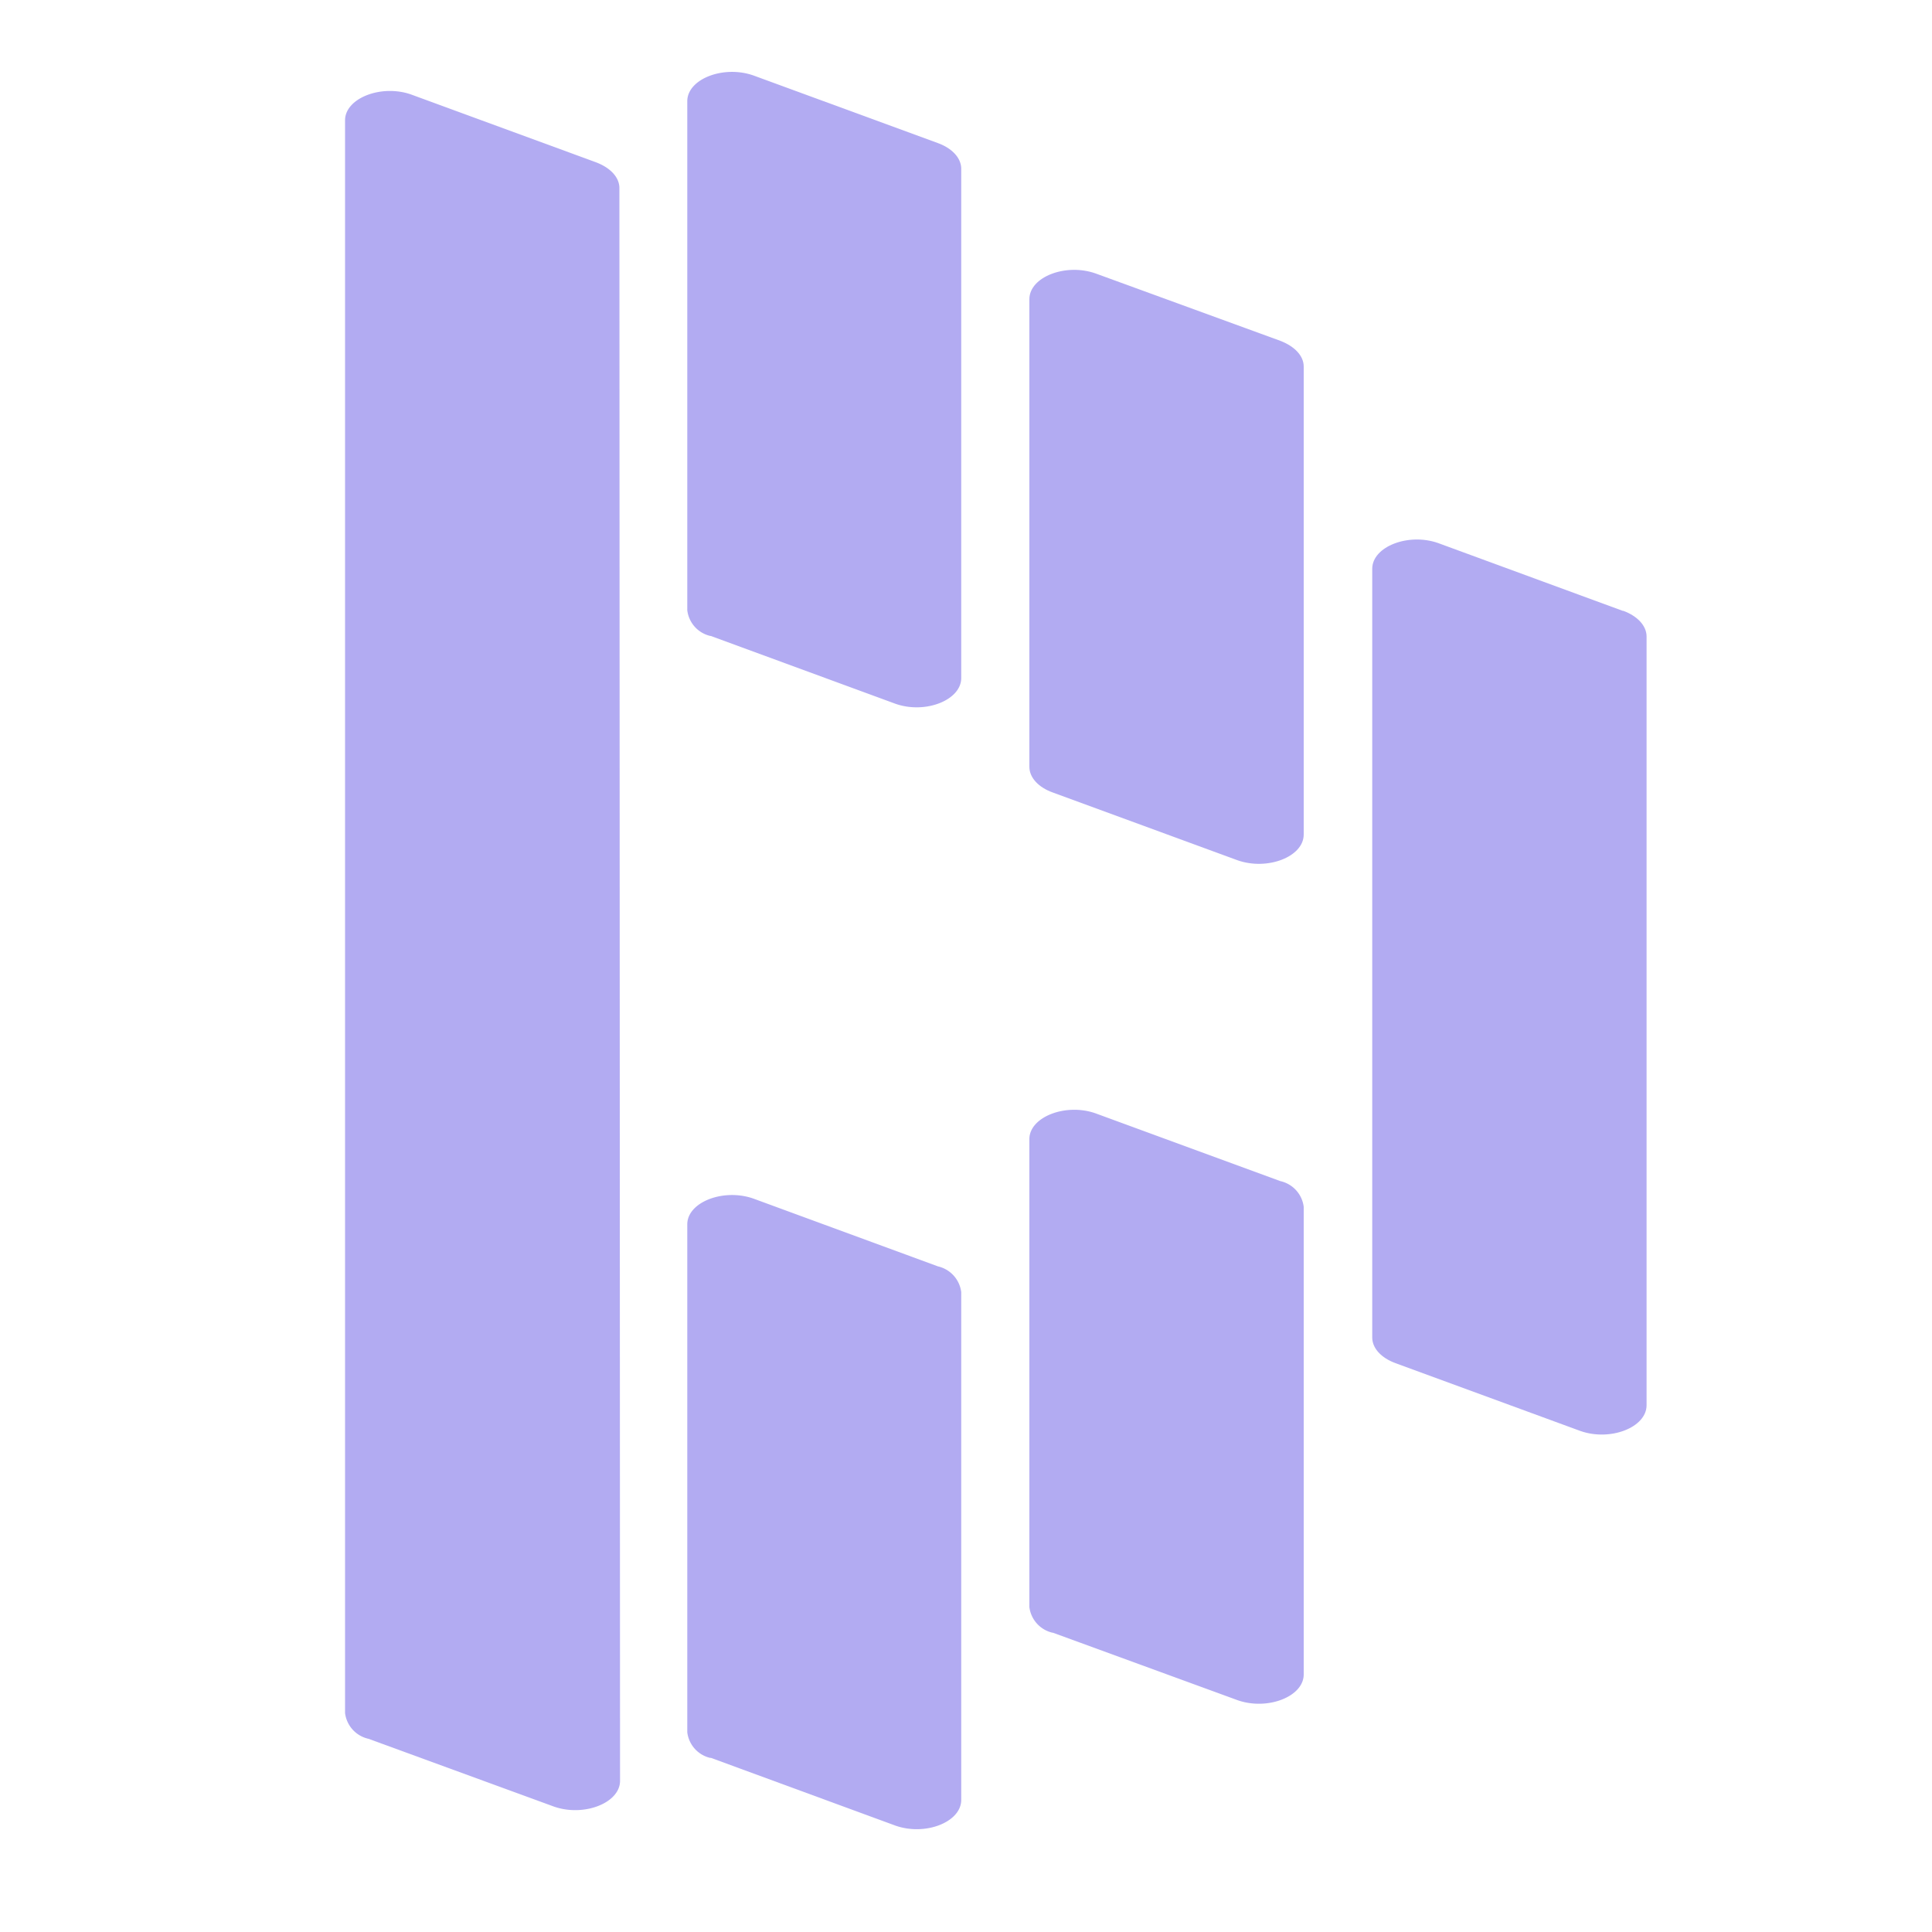
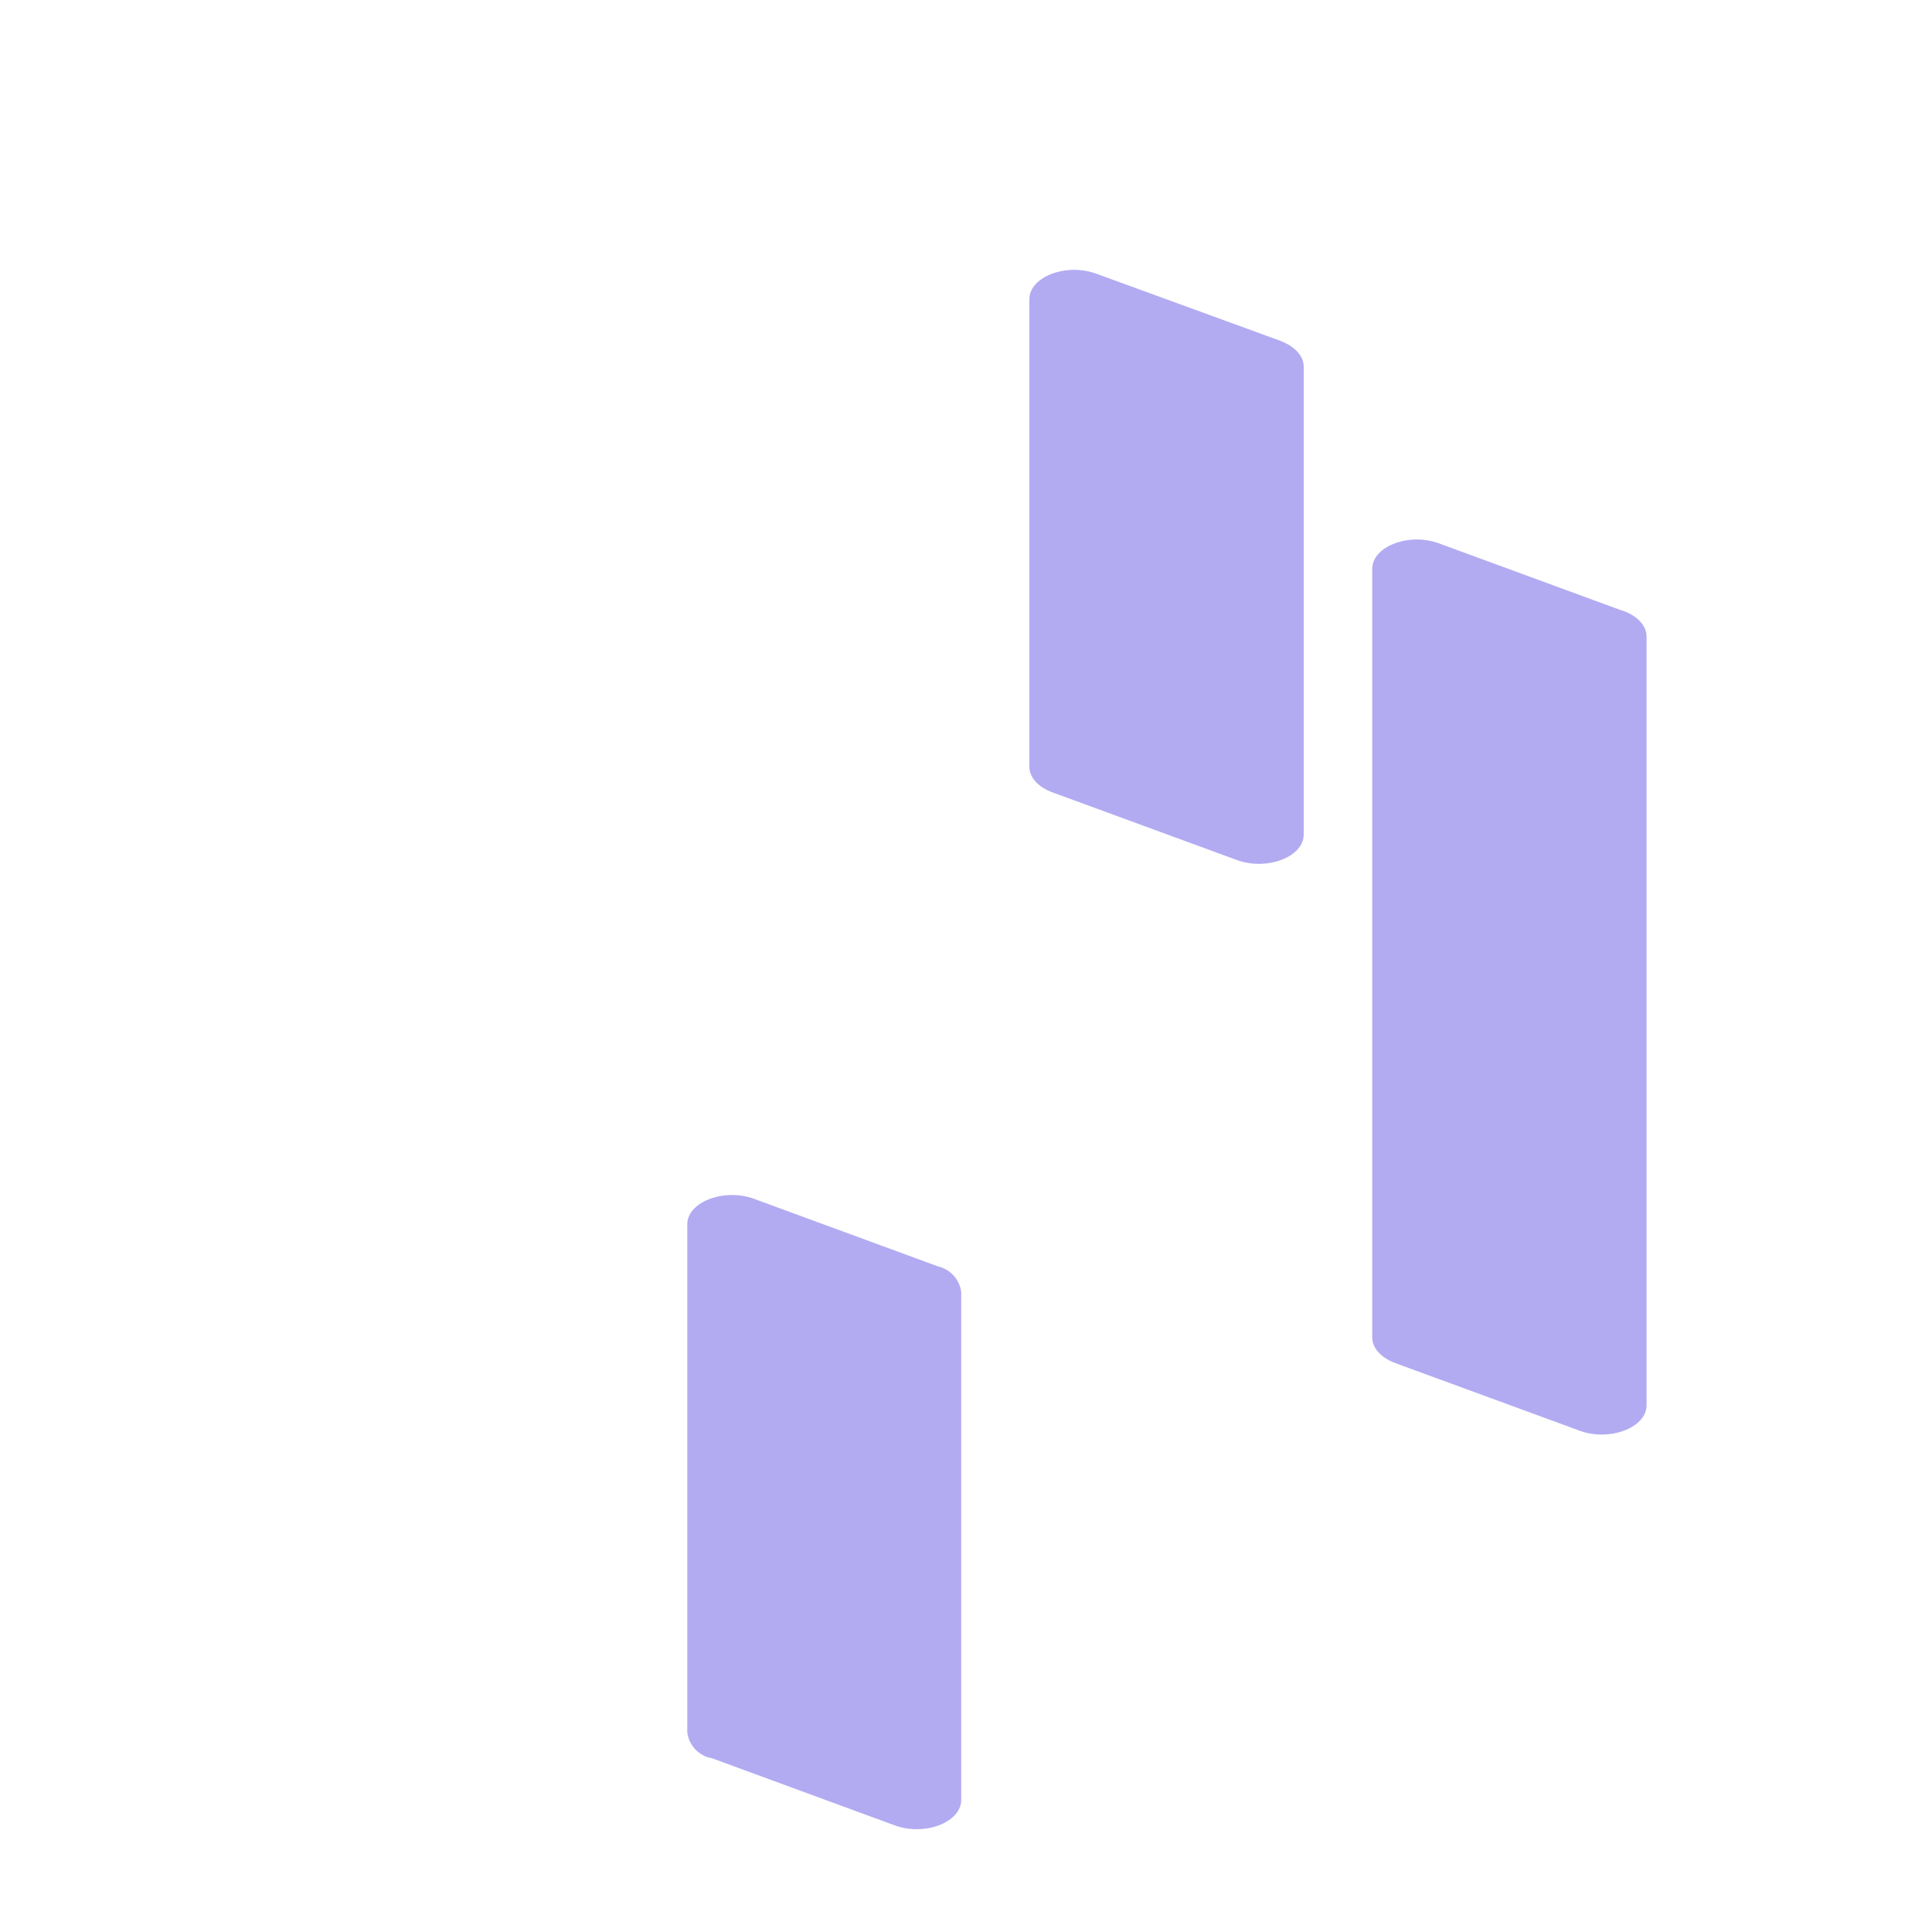
<svg xmlns="http://www.w3.org/2000/svg" id="logosandtypes_com" data-name="logosandtypes com" viewBox="0 0 150 150">
  <defs fill="#000000">
    <style>.cls-1{fill:none;}.cls-2{fill:#b2abf2;}</style>
  </defs>
  <path class="cls-1" d="M0,0H150V150H0Z" transform="translate(0 0)" fill="#000000" />
  <path class="cls-2" d="M81.74,61.53l14.34,5.26c2.32.82,5.14-.27,5.14-2V28.46c0-.83-.7-1.57-1.82-2L85.06,21.23c-2.32-.82-5.14.27-5.14,2V59.53c0,.84.7,1.6,1.82,2" transform="translate(0 0)" fill="#000000" />
-   <path class="cls-2" d="M81.74,126.76,96.08,132c2.32.82,5.14-.27,5.14-2V93.7a2.34,2.34,0,0,0-1.82-2L85.06,86.44c-2.32-.82-5.14.28-5.14,2v36.33a2.34,2.34,0,0,0,1.82,2" transform="translate(0 0)" fill="#000000" />
-   <path class="cls-2" d="M55.17,49.37l14.35,5.27c2.32.82,5.11-.28,5.11-2V13.11c0-.83-.69-1.59-1.81-2L58.5,5.86c-2.33-.82-5.14.27-5.14,2V47.38a2.33,2.33,0,0,0,1.81,2" transform="translate(0 0)" fill="#000000" />
  <path class="cls-2" d="M55.17,136.47l14.35,5.27c2.32.82,5.11-.27,5.11-2V100.32a2.35,2.35,0,0,0-1.81-2L58.5,93.06c-2.33-.82-5.14.27-5.14,2v39.43a2.33,2.33,0,0,0,1.81,2" transform="translate(0 0)" fill="#000000" />
-   <path class="cls-2" d="M48.09,14.6c0-.83-.7-1.58-1.82-2L31.93,7.34c-2.32-.82-5.14.28-5.14,2V133a2.34,2.34,0,0,0,1.82,2L43,140.26c2.32.82,5.14-.27,5.14-2Z" transform="translate(0 0)" fill="#000000" />
  <path class="cls-2" d="M126,47.43l-14.35-5.27c-2.31-.81-5.11.28-5.11,2v59.68c0,.83.69,1.59,1.82,2l14.34,5.26c2.32.82,5.14-.27,5.14-2V49.42c0-.83-.7-1.59-1.82-2" transform="translate(0 0)" fill="#000000" />
</svg>